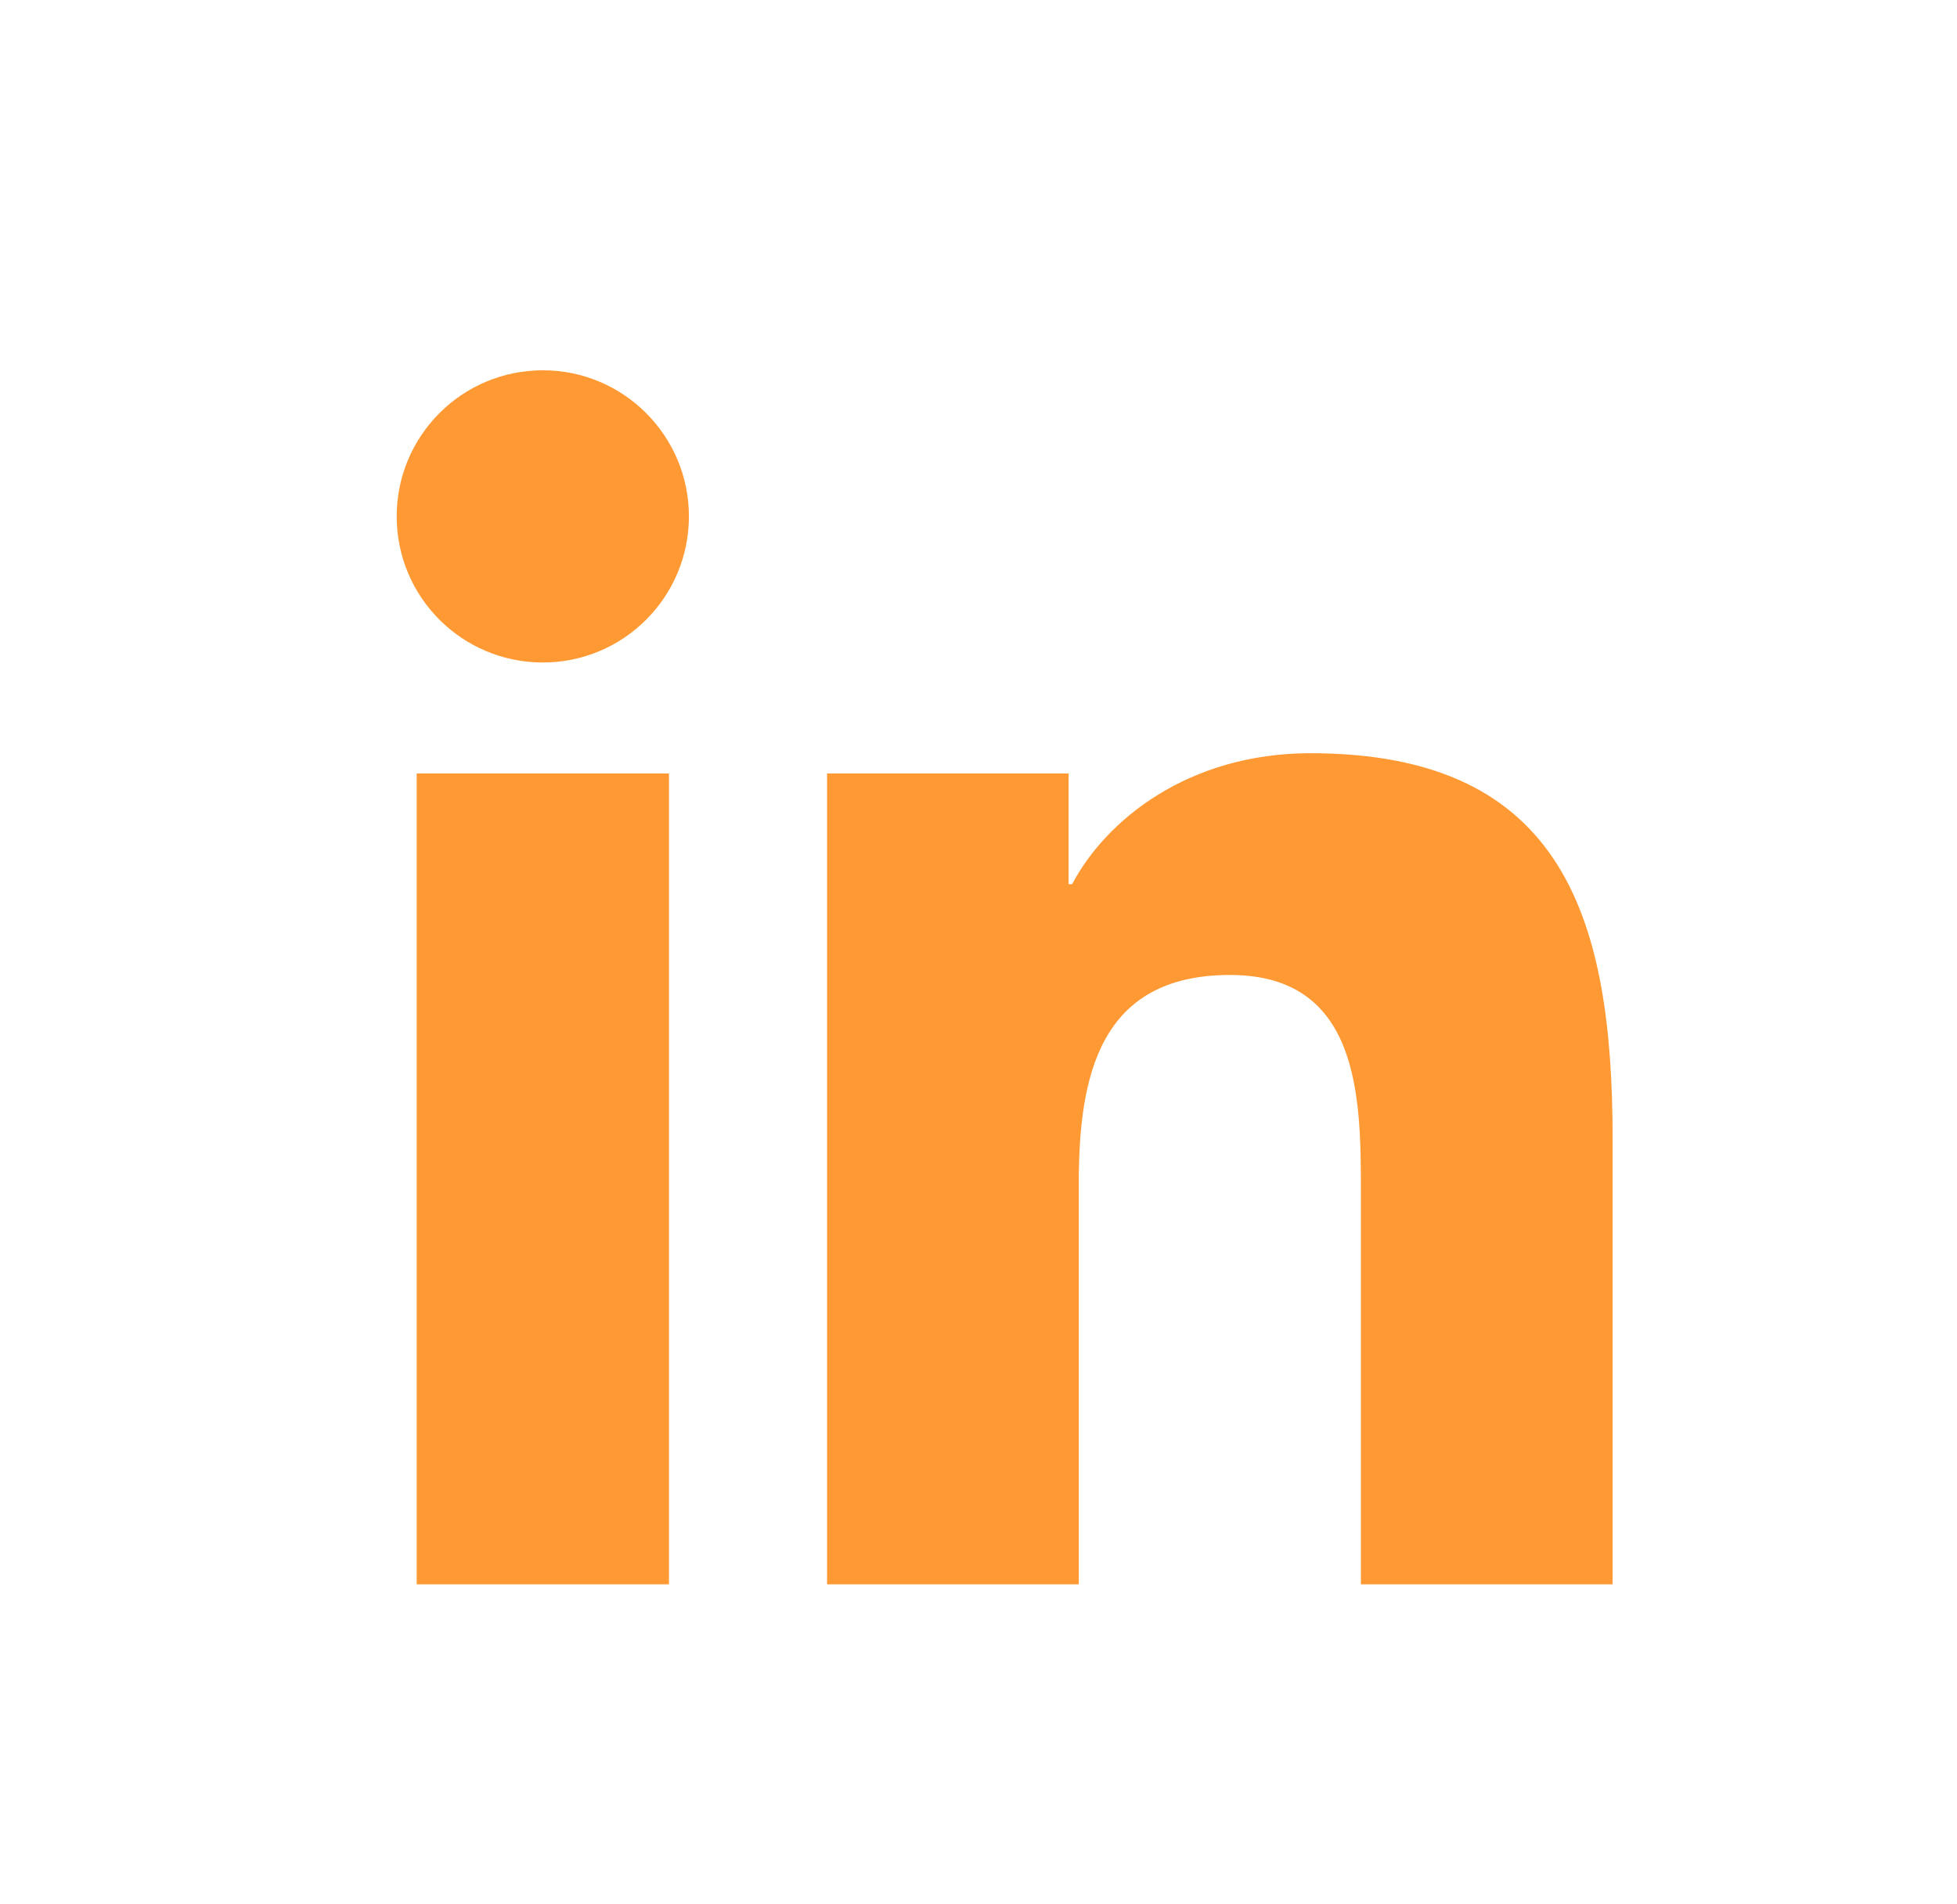
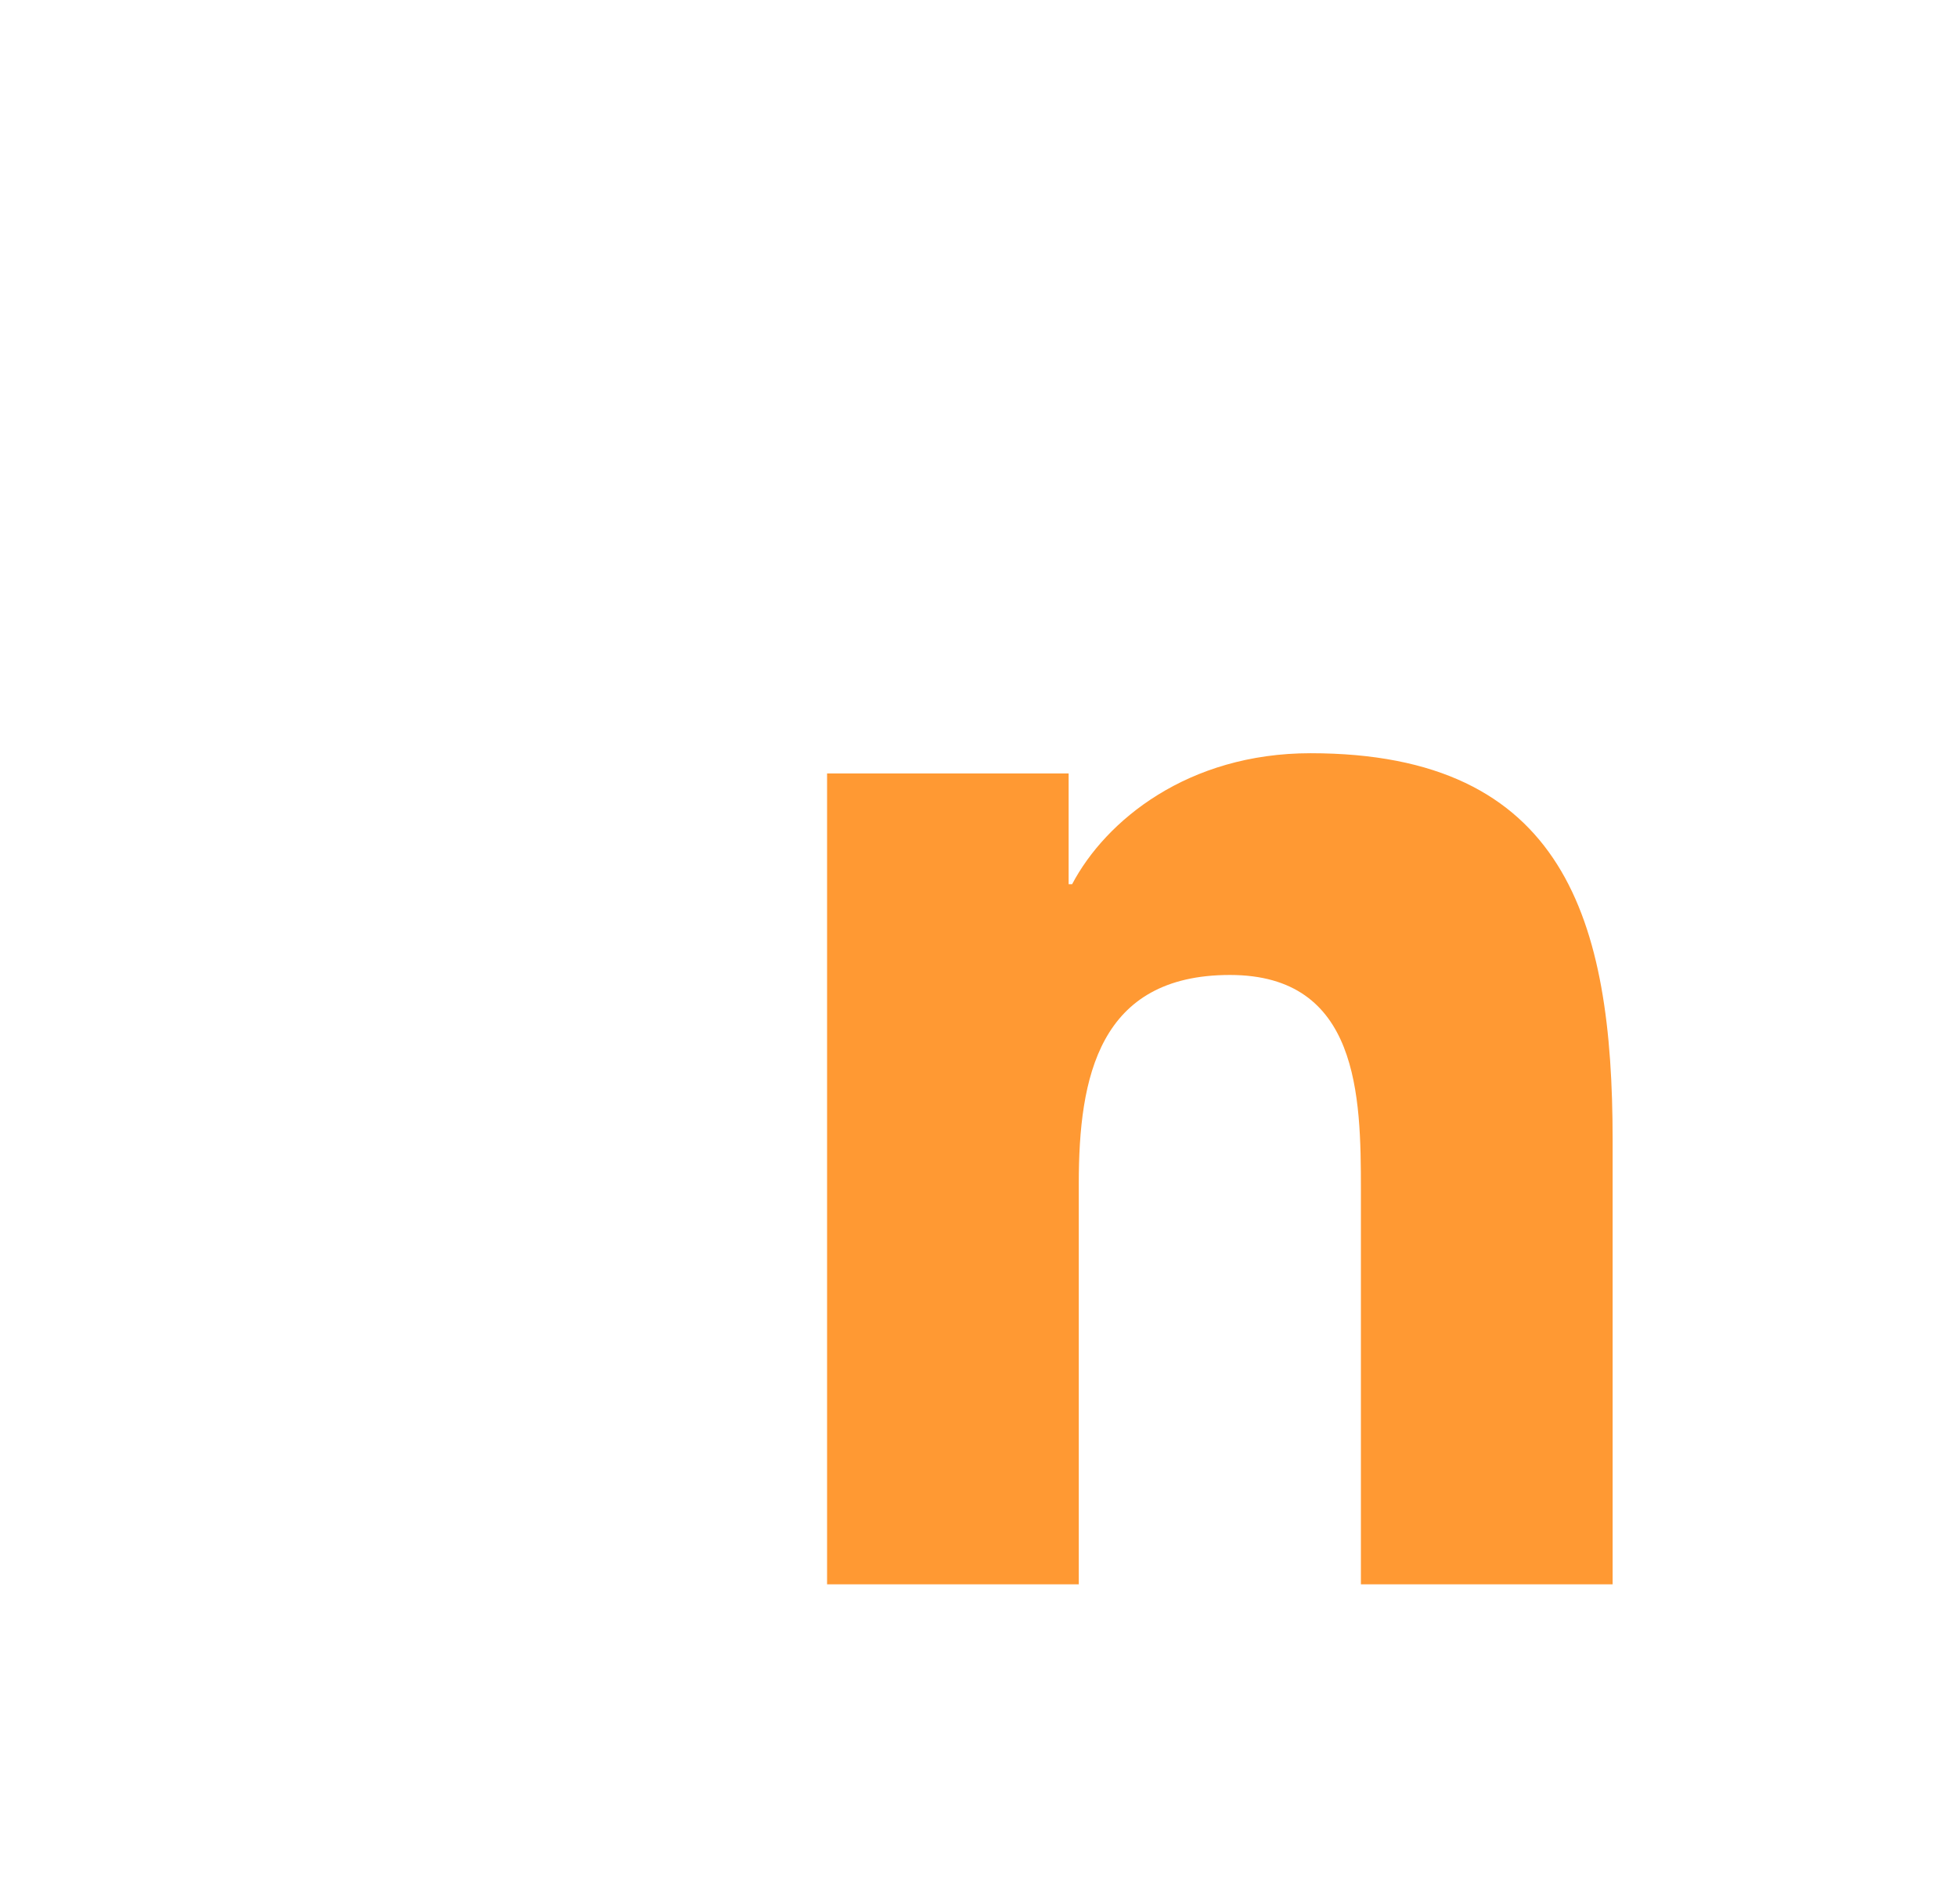
<svg xmlns="http://www.w3.org/2000/svg" width="37" height="36" viewBox="0 0 37 36" fill="none">
-   <path fill-rule="evenodd" clip-rule="evenodd" d="M10.264 7C11.789 7 13.025 8.239 13.025 9.762C13.025 11.287 11.789 12.524 10.264 12.524C8.734 12.524 7.5 11.287 7.5 9.762C7.5 8.239 8.734 7 10.264 7ZM7.878 29.95H12.648V14.621H7.878V29.95Z" fill="#FF9933" />
  <path fill-rule="evenodd" clip-rule="evenodd" d="M15.637 14.621H20.204V16.715H20.27C20.905 15.51 22.459 14.239 24.777 14.239C29.598 14.239 30.489 17.413 30.489 21.542V29.95H25.73V22.496C25.73 20.718 25.695 18.431 23.254 18.431C20.774 18.431 20.396 20.367 20.396 22.367V29.95H15.637V14.621Z" fill="#FF9933" />
</svg>